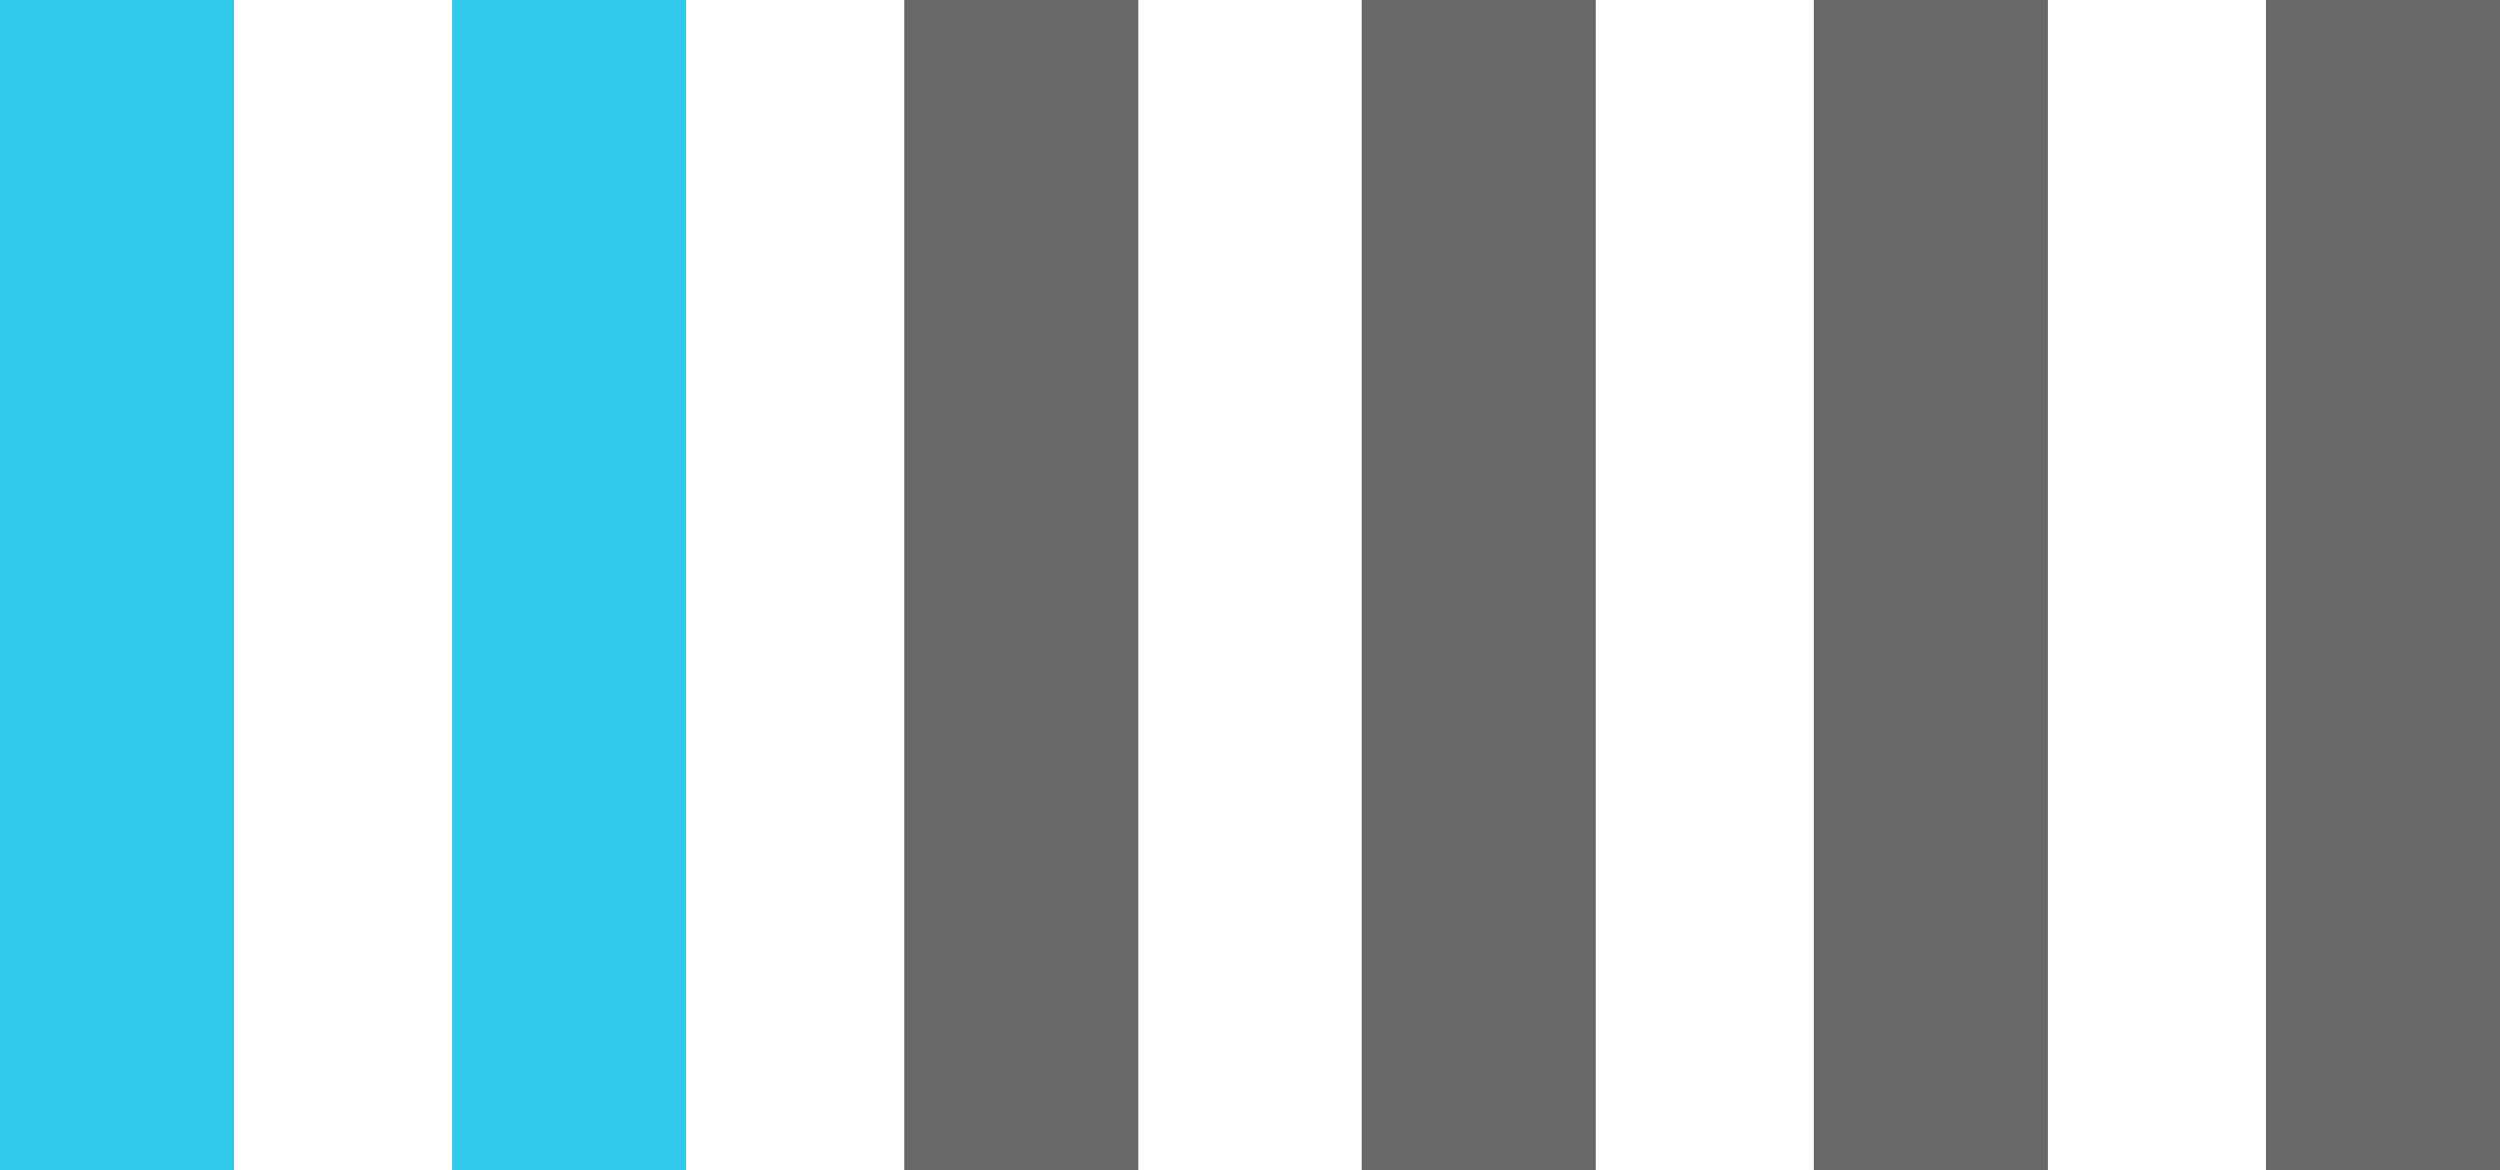
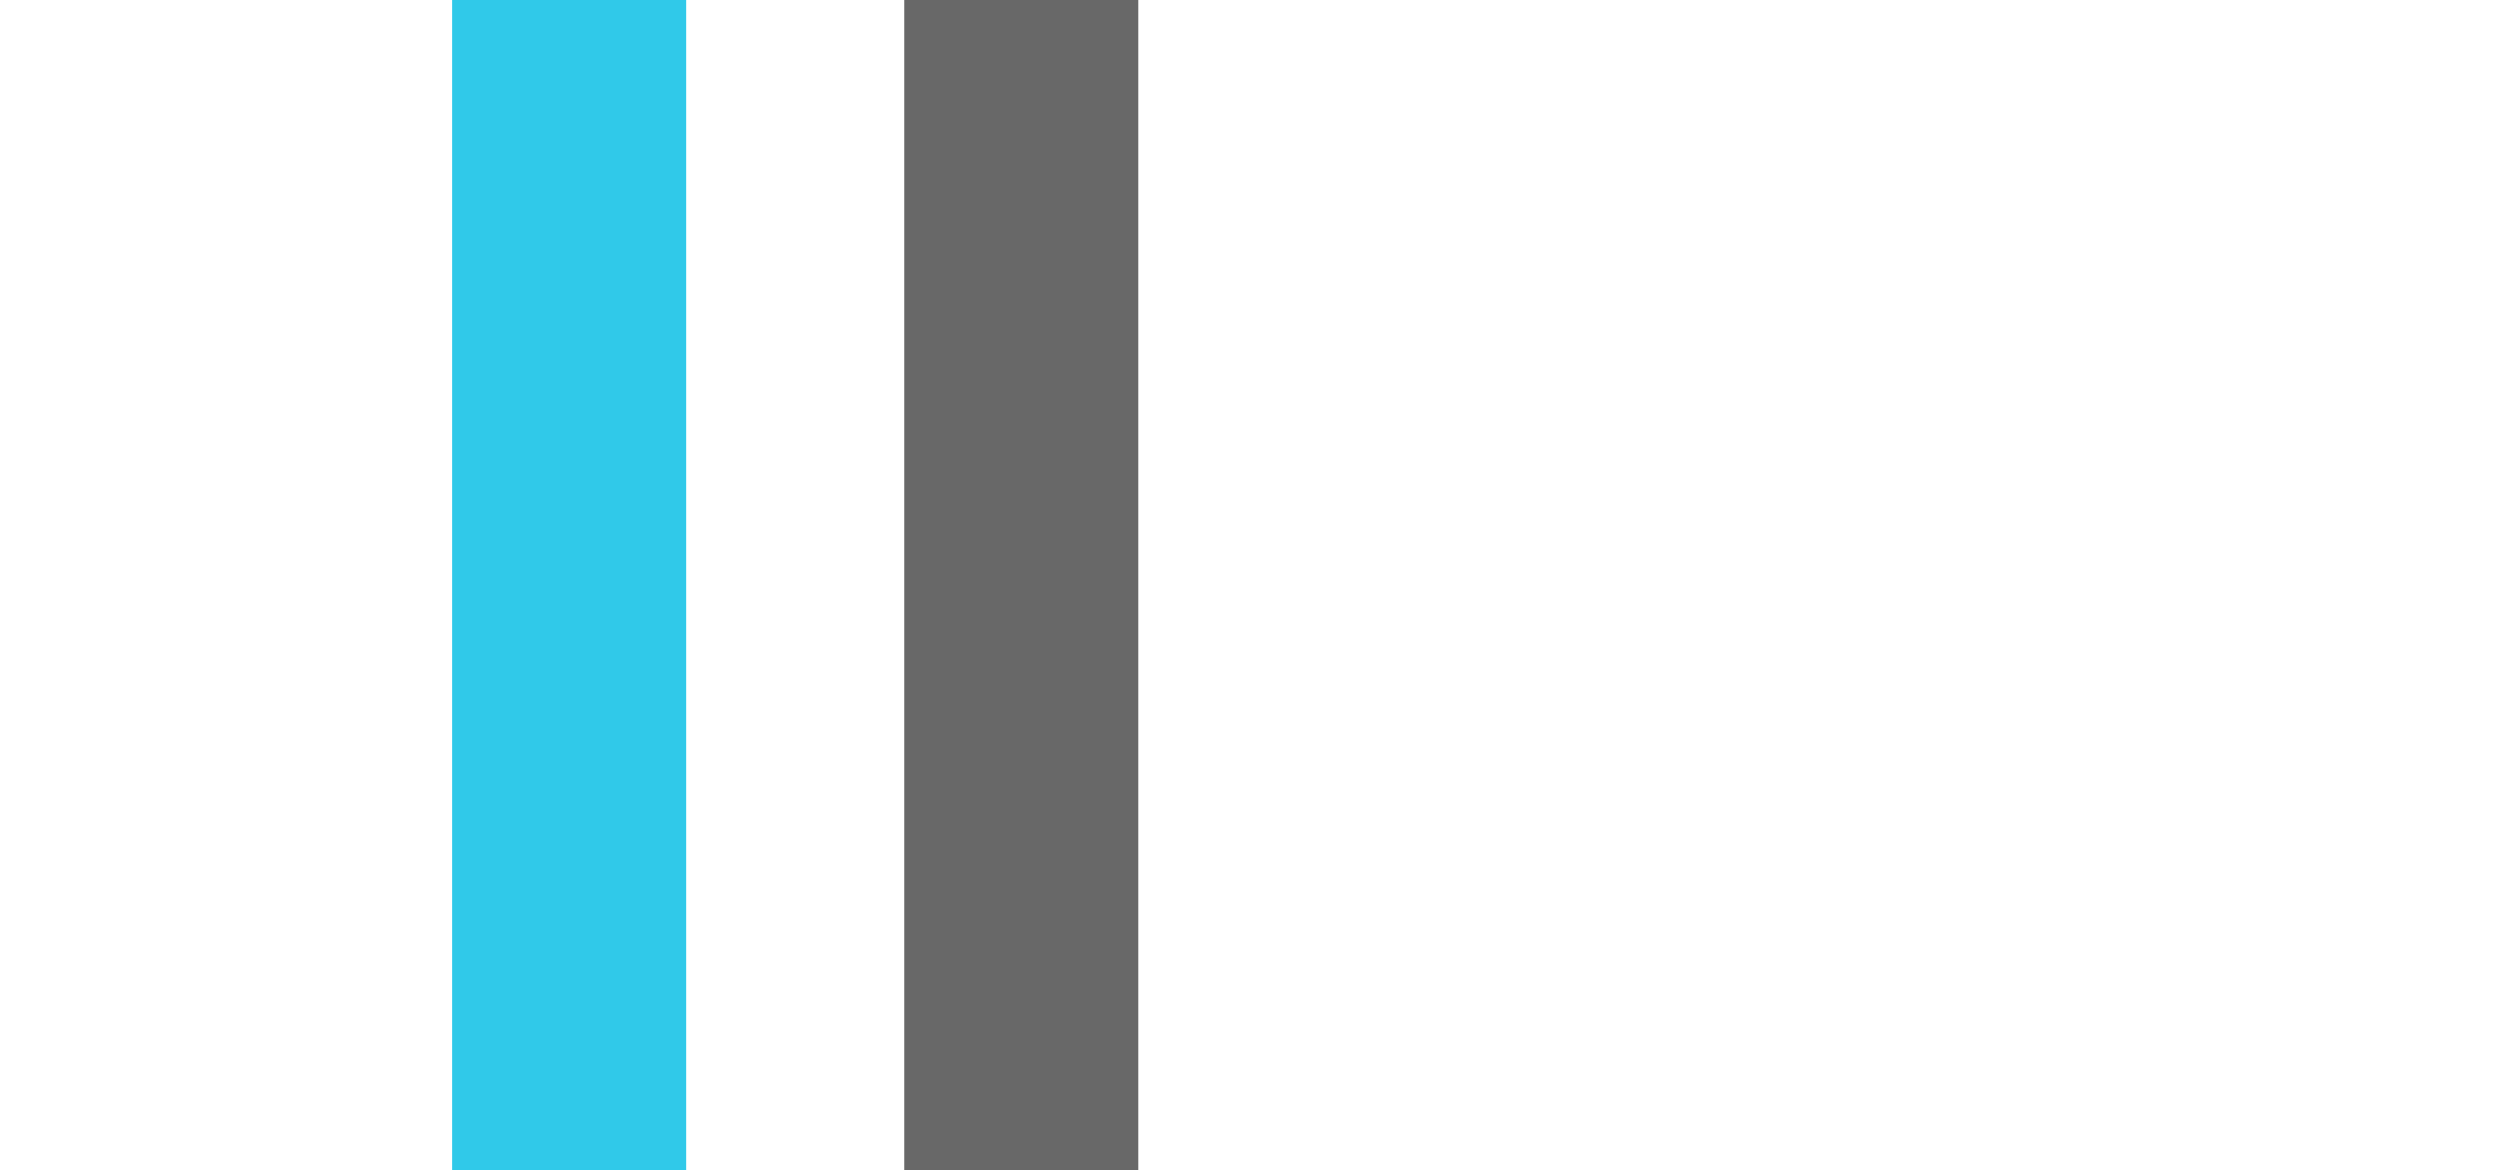
<svg xmlns="http://www.w3.org/2000/svg" version="1.1" id="Calque_1" x="0px" y="0px" viewBox="0 0 47 22" style="enable-background:new 0 0 47 22;" xml:space="preserve">
  <style type="text/css">
	.st0{fill:#30C9E9;}
	.st1{fill:#686868;}
</style>
-   <rect x="0" y="0" class="st0" width="4.4" height="22" />
  <rect x="8.5" y="0" class="st0" width="4.4" height="22" />
  <rect x="17" y="0" class="st1" width="4.4" height="22" />
-   <rect x="25.6" y="0" class="st1" width="4.4" height="22" />
-   <rect x="34.1" y="0" class="st1" width="4.4" height="22" />
-   <rect x="42.6" y="0" class="st1" width="4.4" height="22" />
</svg>